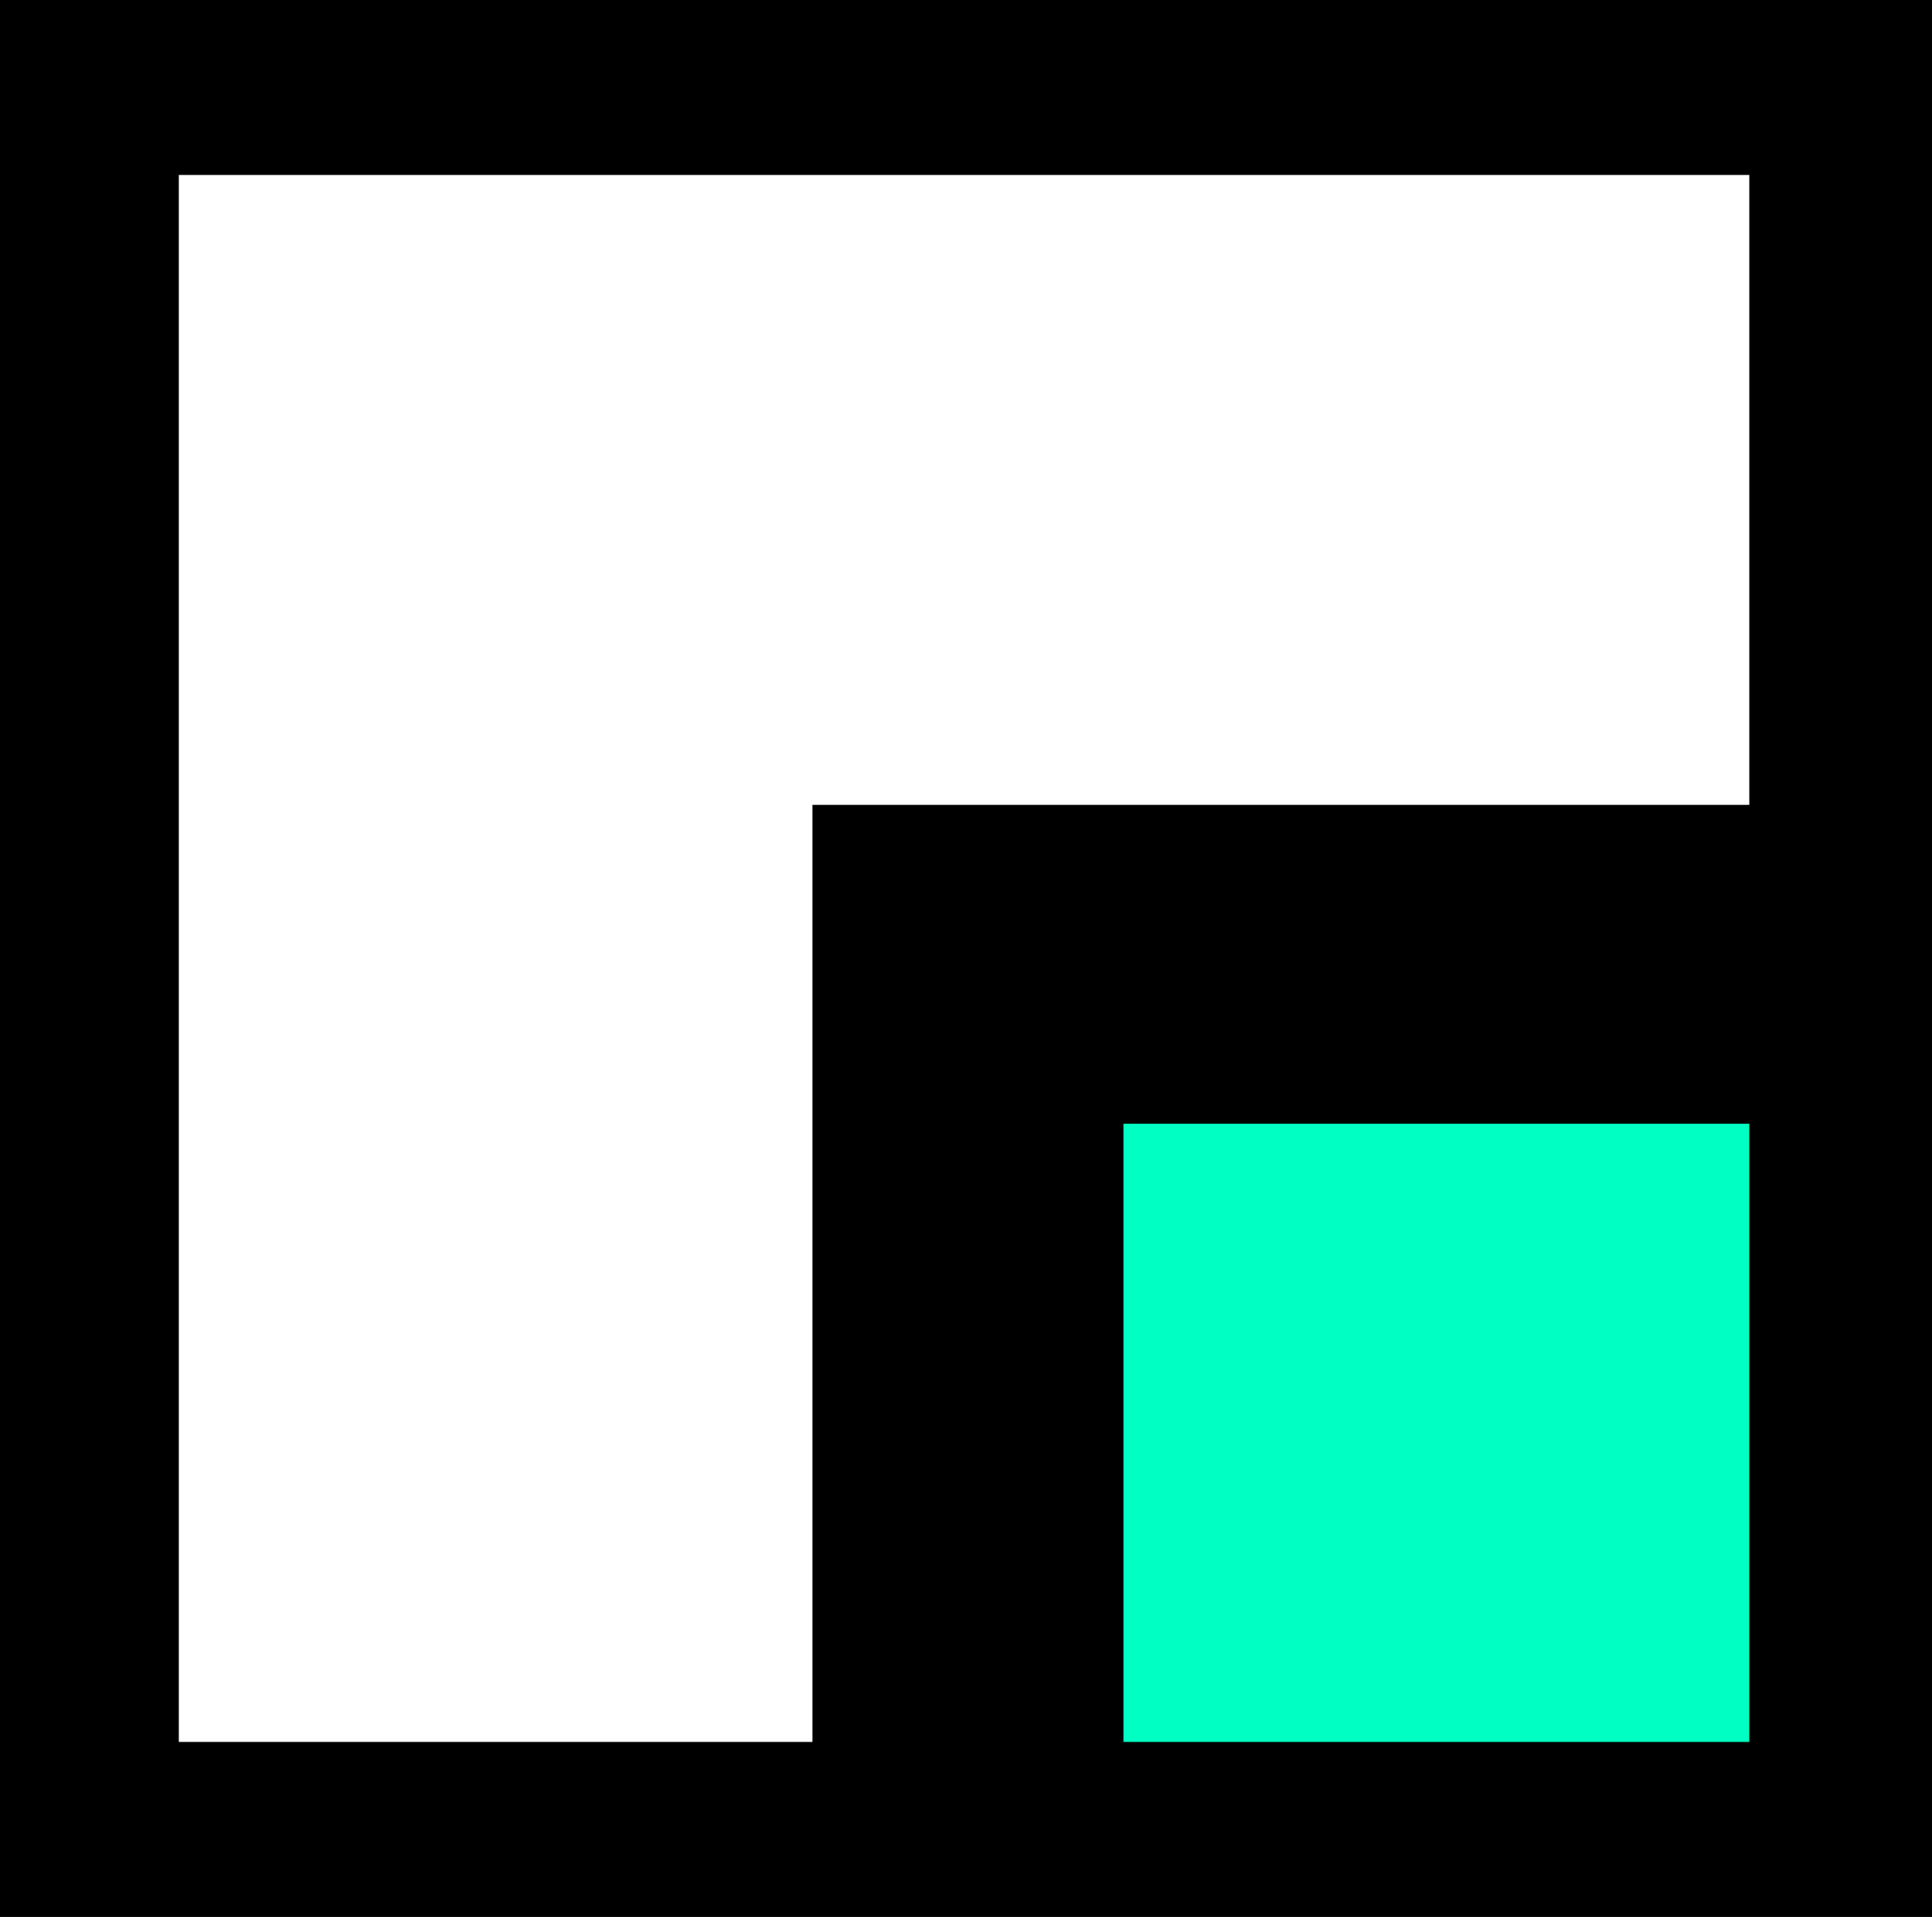
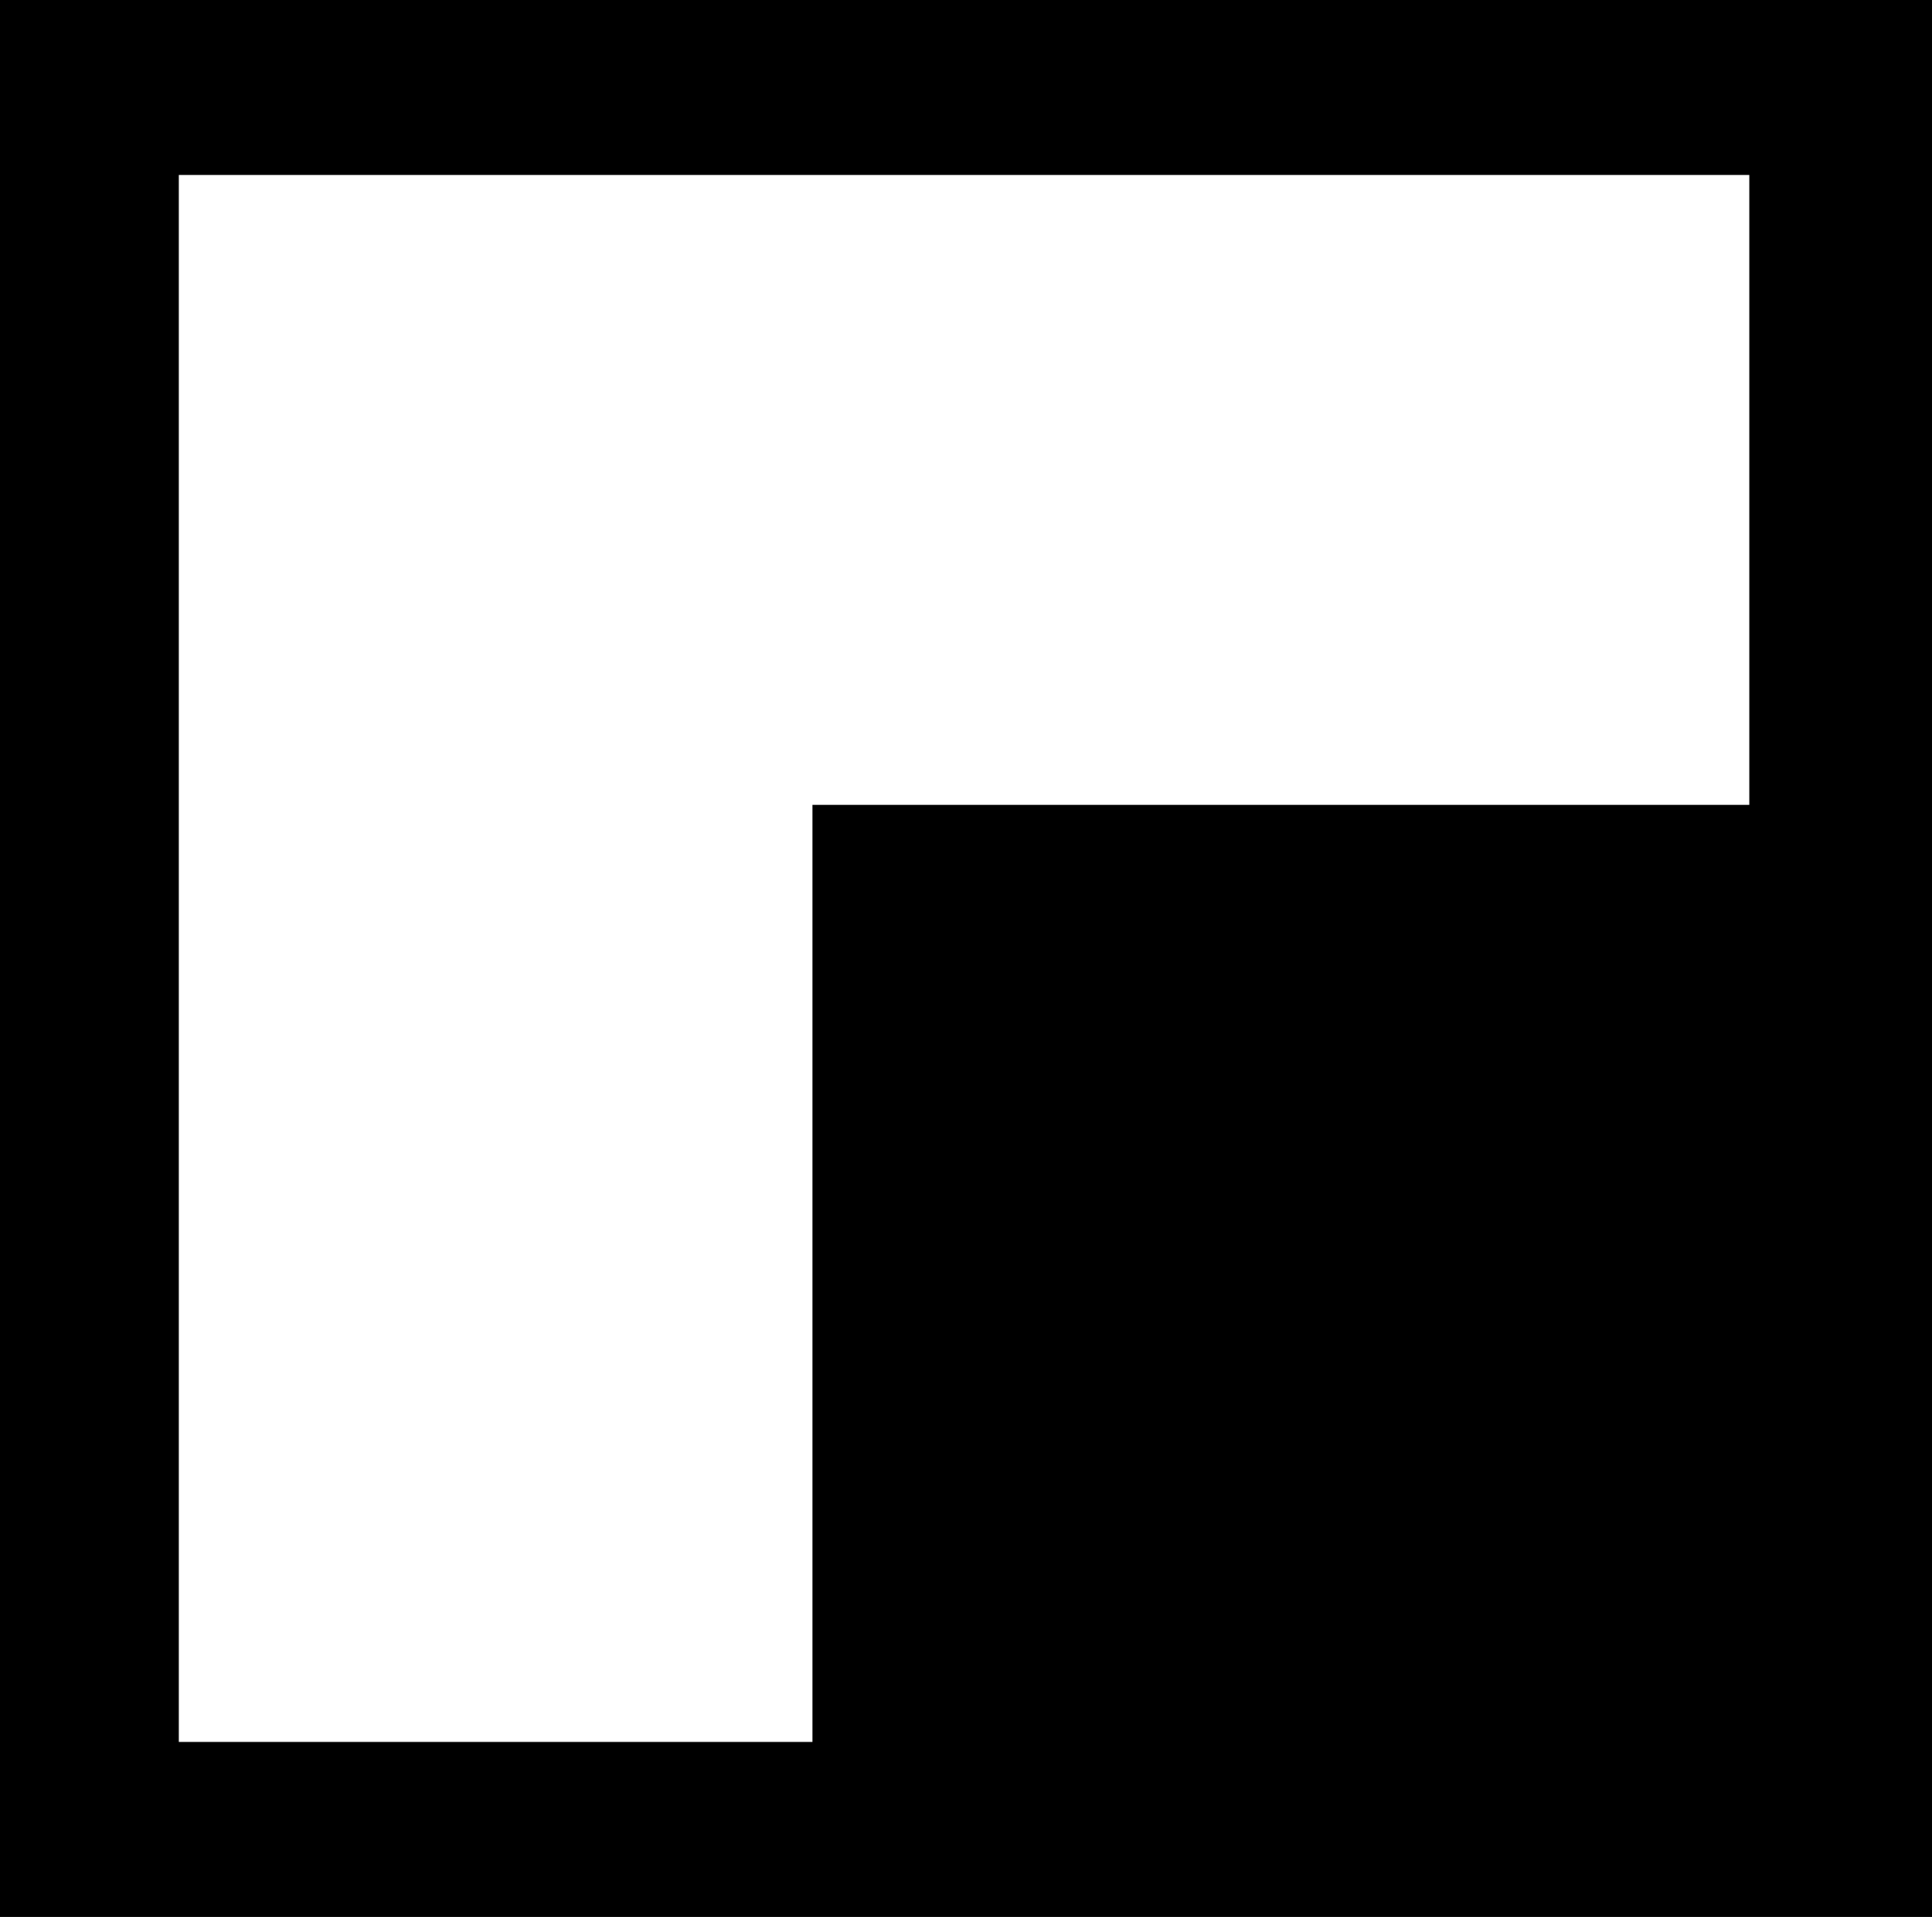
<svg xmlns="http://www.w3.org/2000/svg" version="1.1" id="Layer_2_00000003091878514583142920000004235523604119331993_" x="0px" y="0px" viewBox="0 0 49.7 49.3" style="enable-background:new 0 0 49.7 49.3;" xml:space="preserve">
  <rect x="0" y="0" width="49.7" height="49.3" fill="#808080" stroke="none" />
  <style type="text/css">
	.st0{stroke:#000000;stroke-miterlimit:10;}
	.st1{fill:#FFFFFF;}
	.st2{fill:#00FFC2;}
</style>
  <rect x="-17.5" y="-21.3" class="st0" width="95" height="103" />
  <g id="Layer_1-2">
    <g>
      <polygon class="st1" points="45,4.5 45,20.7 20.9,20.7 20.9,44.8 4.6,44.8 4.6,4.5   " />
-       <rect x="28.9" y="28.9" class="st2" width="16.1" height="15.9" />
    </g>
  </g>
</svg>